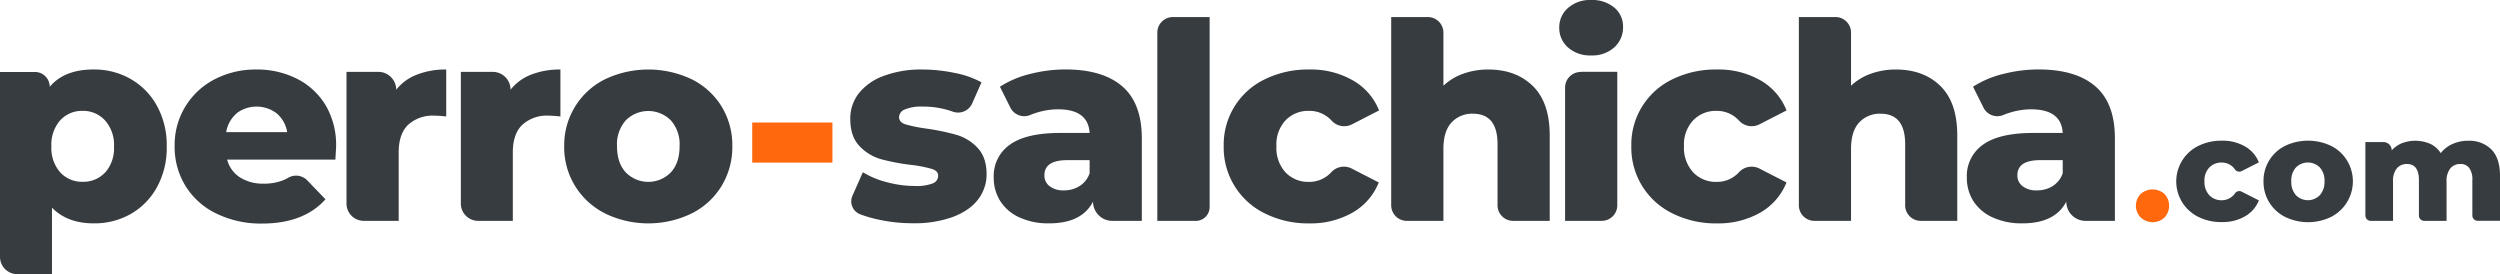
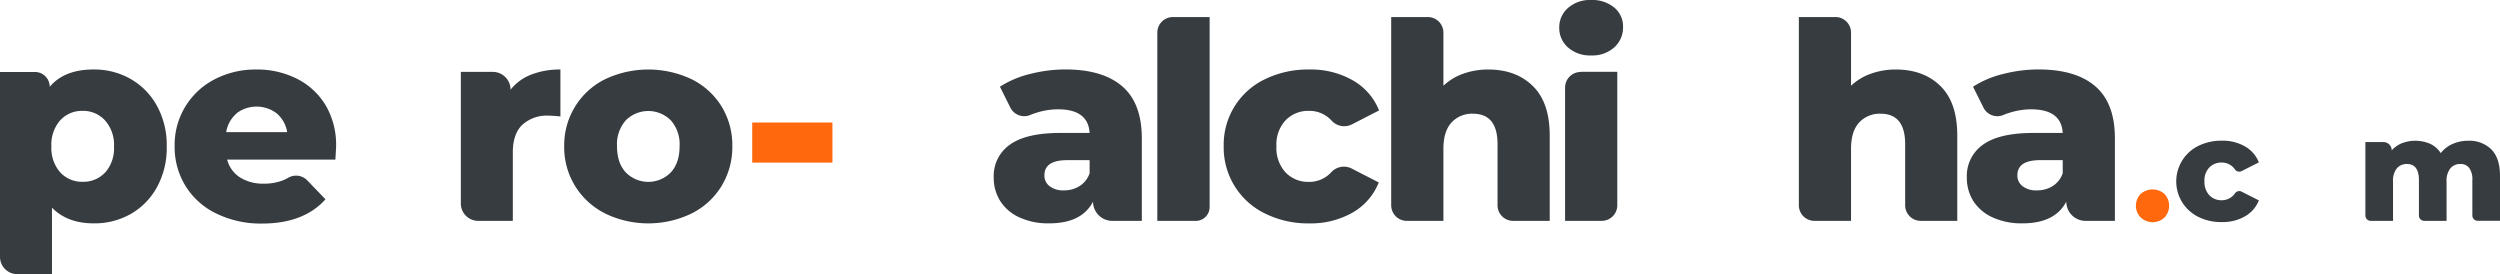
<svg xmlns="http://www.w3.org/2000/svg" viewBox="0 0 721.5 79.12">
  <defs>
    <style>.cls-1{fill:#373c40;}.cls-2{fill:#ff680d;}</style>
  </defs>
  <g id="Layer_2" data-name="Layer 2">
    <g id="Layer_1-2" data-name="Layer 1">
      <path class="cls-1" d="M37.7,22.79a20,20,0,0,1,7.61,7.77,23.56,23.56,0,0,1,2.81,11.7A23.49,23.49,0,0,1,45.31,54a19.89,19.89,0,0,1-7.61,7.77A21.18,21.18,0,0,1,27,64.46q-7.54,0-12-4.52V79.12H5a5,5,0,0,1-5-5V20.77H10.07a4.28,4.28,0,0,1,4.28,4.28h0q4.2-5,12.69-5A21.17,21.17,0,0,1,37.7,22.79Zm-7.34,27a10.54,10.54,0,0,0,2.54-7.49,10.54,10.54,0,0,0-2.54-7.49A8.44,8.44,0,0,0,23.86,32a8.45,8.45,0,0,0-6.5,2.74,10.58,10.58,0,0,0-2.53,7.49,10.58,10.58,0,0,0,2.53,7.49,8.49,8.49,0,0,0,6.5,2.74A8.47,8.47,0,0,0,30.36,49.75Z" />
      <path class="cls-1" d="M96.79,46.06H65.55a8.75,8.75,0,0,0,3.68,5.12A12.32,12.32,0,0,0,76.09,53a14.85,14.85,0,0,0,5.35-.87,12.49,12.49,0,0,0,1.74-.83,4.5,4.5,0,0,1,5.49.75l5.26,5.47q-6.27,7-18.31,7A29.23,29.23,0,0,1,62.38,61.6a21.18,21.18,0,0,1-8.84-7.93A21.4,21.4,0,0,1,50.4,42.18,21.25,21.25,0,0,1,61.9,22.91,25.55,25.55,0,0,1,74,20.06a25.41,25.41,0,0,1,11.66,2.65A20.27,20.27,0,0,1,94,30.41a22.59,22.59,0,0,1,3,11.93C97,42.44,96.94,43.68,96.79,46.06ZM68.28,32.74a9,9,0,0,0-3,5.39h17.6a9,9,0,0,0-3-5.39,9.57,9.57,0,0,0-11.66,0Z" />
-       <path class="cls-1" d="M120.34,21.53a22.62,22.62,0,0,1,8.44-1.47V33.62a30.6,30.6,0,0,0-3.41-.24A10.52,10.52,0,0,0,117.8,36c-1.82,1.75-2.74,4.42-2.74,8V63.74H105a5,5,0,0,1-5-5v-38h9.2a5.16,5.16,0,0,1,5.15,5.15h0A14,14,0,0,1,120.34,21.53Z" />
      <path class="cls-1" d="M153.3,21.53a22.66,22.66,0,0,1,8.44-1.47V33.62a30.45,30.45,0,0,0-3.41-.24A10.52,10.52,0,0,0,150.76,36Q148,38.62,148,44V63.74H138a5,5,0,0,1-5-5v-38h9.2a5.15,5.15,0,0,1,5.15,5.15h0A14,14,0,0,1,153.3,21.53Z" />
      <path class="cls-1" d="M174.65,61.6a21.27,21.27,0,0,1-11.82-19.42,21.21,21.21,0,0,1,11.78-19.31,29.23,29.23,0,0,1,25,0,21.14,21.14,0,0,1,8.64,7.85,21.49,21.49,0,0,1,3.1,11.46,21.64,21.64,0,0,1-3.1,11.49,21.19,21.19,0,0,1-8.64,7.93,28.68,28.68,0,0,1-25,0ZM193.6,49.75c1.69-1.82,2.53-4.35,2.53-7.57a10.43,10.43,0,0,0-2.53-7.45,9.19,9.19,0,0,0-13,0,10.43,10.43,0,0,0-2.53,7.45c0,3.22.84,5.75,2.53,7.57a9.09,9.09,0,0,0,13,0Z" />
      <path class="cls-2" d="M217.09,35.36h23.15V46.93H217.09Z" />
-       <path class="cls-1" d="M252.88,63.23a36.74,36.74,0,0,1-4.54-1.35,4,4,0,0,1-2.32-5.4l3-6.77a25.3,25.3,0,0,0,7,2.89,30.92,30.92,0,0,0,8,1.07,12.86,12.86,0,0,0,5.19-.75,2.37,2.37,0,0,0,1.55-2.18c0-1-.62-1.62-1.87-2a38.08,38.08,0,0,0-5.9-1.15,58.69,58.69,0,0,1-8.76-1.66A13.58,13.58,0,0,1,248,42.1q-2.61-2.77-2.61-7.77A11.77,11.77,0,0,1,247.8,27,16.21,16.21,0,0,1,255,21.92a30.77,30.77,0,0,1,11.3-1.86,45.86,45.86,0,0,1,9.27,1,26.26,26.26,0,0,1,7.69,2.7l-2.69,6.09A4.46,4.46,0,0,1,275,32.23a25.36,25.36,0,0,0-8.63-1.47,12.45,12.45,0,0,0-5.24.83,2.49,2.49,0,0,0-1.66,2.18c0,1,.61,1.71,1.82,2.11a42.9,42.9,0,0,0,6,1.22,66.28,66.28,0,0,1,8.8,1.83,13.47,13.47,0,0,1,6.06,3.76q2.58,2.73,2.58,7.64a11.44,11.44,0,0,1-.38,3q-1.72,6.38-9.33,9.27a32.45,32.45,0,0,1-11.54,1.83A46.28,46.28,0,0,1,252.88,63.23Z" />
      <path class="cls-1" d="M323.9,24.93q5.63,4.88,5.63,15V63.74H321a5.55,5.55,0,0,1-5.55-5.55h0q-3.24,6.27-12.68,6.27a19.88,19.88,0,0,1-8.64-1.75A12.73,12.73,0,0,1,288.66,58a12.47,12.47,0,0,1-1.87-6.78,11,11,0,0,1,4.68-9.48q4.68-3.36,14.43-3.37h8.56q-.39-6.81-9.11-6.82a21,21,0,0,0-6.27,1,18.12,18.12,0,0,0-1.8.65,4.47,4.47,0,0,1-5.7-2.17l-3-6a28.18,28.18,0,0,1,8.68-3.68,41.36,41.36,0,0,1,10.26-1.31Q318.27,20.06,323.9,24.93ZM311.61,53.67A7,7,0,0,0,314.46,50V46.22H308c-4.39,0-6.58,1.46-6.58,4.36a3.82,3.82,0,0,0,1.51,3.17A6.43,6.43,0,0,0,307,54.94,8.32,8.32,0,0,0,311.61,53.67Z" />
      <path class="cls-1" d="M338.54,4.92H349.1V59.75a4,4,0,0,1-4,4H334V9.42A4.5,4.5,0,0,1,338.54,4.92Z" />
      <path class="cls-1" d="M365.05,61.6a21.13,21.13,0,0,1-11.89-19.42,20.9,20.9,0,0,1,11.89-19.31,28.24,28.24,0,0,1,12.77-2.81,24.34,24.34,0,0,1,12.6,3.13A17.35,17.35,0,0,1,398,31.87l-7.79,4a4.93,4.93,0,0,1-5.86-1A8.58,8.58,0,0,0,377.74,32a9,9,0,0,0-6.7,2.7,10.15,10.15,0,0,0-2.66,7.45A10.41,10.41,0,0,0,371,49.75a9,9,0,0,0,6.7,2.74,8.58,8.58,0,0,0,6.56-2.84,4.93,4.93,0,0,1,5.86-1l7.79,4a17.37,17.37,0,0,1-7.53,8.69,24.43,24.43,0,0,1-12.6,3.13A27.87,27.87,0,0,1,365.05,61.6Z" />
      <path class="cls-1" d="M442.37,24.82q4.88,4.75,4.88,14.35V63.74H436.69a4.49,4.49,0,0,1-4.5-4.5V41.62q0-8.79-7.06-8.8a8,8,0,0,0-6.22,2.54q-2.34,2.53-2.34,7.61V63.74H406a4.5,4.5,0,0,1-4.5-4.5V4.92h10.57a4.5,4.5,0,0,1,4.5,4.49V24.74a16.22,16.22,0,0,1,5.78-3.49,21.14,21.14,0,0,1,7.14-1.19Q437.5,20.06,442.37,24.82Z" />
      <path class="cls-1" d="M452.56,13.72A7.38,7.38,0,0,1,450,8a7.37,7.37,0,0,1,2.54-5.71A9.55,9.55,0,0,1,459.22,0a9.86,9.86,0,0,1,6.65,2.18,7,7,0,0,1,2.54,5.59,7.67,7.67,0,0,1-2.54,5.91A9.42,9.42,0,0,1,459.22,16,9.54,9.54,0,0,1,452.56,13.72Zm3.63,7h10.56V59.24a4.5,4.5,0,0,1-4.51,4.5H451.68V25.28A4.51,4.51,0,0,1,456.19,20.77Z" />
      <path class="cls-2" d="M617.8,62.78a4.89,4.89,0,0,1,0-6.81,5.19,5.19,0,0,1,6.87,0,5,5,0,0,1,0,6.81,5,5,0,0,1-6.82,0Z" />
      <path class="cls-1" d="M634.47,62.61a11.42,11.42,0,0,1,0-20.52,15,15,0,0,1,6.76-1.49,12.86,12.86,0,0,1,6.68,1.66,9.16,9.16,0,0,1,4,4.6l-5,2.53a1.51,1.51,0,0,1-1.89-.48,4.61,4.61,0,0,0-3.86-2,4.79,4.79,0,0,0-3.55,1.43,5.41,5.41,0,0,0-1.4,4,5.55,5.55,0,0,0,1.4,4,4.73,4.73,0,0,0,3.55,1.45,4.62,4.62,0,0,0,3.86-2,1.5,1.5,0,0,1,1.89-.49l5,2.53a9.12,9.12,0,0,1-4,4.6,12.86,12.86,0,0,1-6.68,1.66A14.71,14.71,0,0,1,634.47,62.61Z" />
-       <path class="cls-1" d="M659.5,62.61a11.27,11.27,0,0,1-6.25-10.29,11.24,11.24,0,0,1,6.23-10.23,15.47,15.47,0,0,1,13.25,0,11.19,11.19,0,0,1,4.58,4.16,11.53,11.53,0,0,1-4.58,16.36,15.24,15.24,0,0,1-13.23,0Zm10-6.28a5.66,5.66,0,0,0,1.35-4,5.52,5.52,0,0,0-1.35-4,4.86,4.86,0,0,0-6.89,0,5.56,5.56,0,0,0-1.34,4,5.7,5.7,0,0,0,1.34,4,4.82,4.82,0,0,0,6.89,0Z" />
      <path class="cls-1" d="M719,43.12c1.66,1.68,2.5,4.21,2.5,7.6v13h-6.43a1.54,1.54,0,0,1-1.55-1.55V52a5.57,5.57,0,0,0-.91-3.53,3.05,3.05,0,0,0-2.54-1.14,3.66,3.66,0,0,0-2.9,1.26,5.78,5.78,0,0,0-1.09,3.83V63.74h-6.43a1.55,1.55,0,0,1-1.55-1.55V52q0-4.66-3.44-4.67a3.7,3.7,0,0,0-2.94,1.26,5.72,5.72,0,0,0-1.09,3.83V63.74H684.2a1.54,1.54,0,0,1-1.55-1.55V41h5.2a2.39,2.39,0,0,1,2.4,2.39h0a8.15,8.15,0,0,1,3-2.08,10.86,10.86,0,0,1,8.09.19,7.28,7.28,0,0,1,3.06,2.69,8.77,8.77,0,0,1,3.4-2.64,10.82,10.82,0,0,1,4.5-.93A9,9,0,0,1,719,43.12Z" />
-       <path class="cls-1" d="M482.7,61.6a21.11,21.11,0,0,1-11.9-19.42,20.88,20.88,0,0,1,11.9-19.31,28.2,28.2,0,0,1,12.76-2.81,24.4,24.4,0,0,1,12.61,3.13,17.35,17.35,0,0,1,7.53,8.68l-7.8,4a4.94,4.94,0,0,1-5.86-1A8.56,8.56,0,0,0,495.38,32a9,9,0,0,0-6.7,2.7A10.15,10.15,0,0,0,486,42.18a10.41,10.41,0,0,0,2.66,7.57,9,9,0,0,0,6.7,2.74,8.56,8.56,0,0,0,6.56-2.84,4.94,4.94,0,0,1,5.86-1l7.8,4a17.37,17.37,0,0,1-7.53,8.69,24.5,24.5,0,0,1-12.61,3.13A27.83,27.83,0,0,1,482.7,61.6Z" />
      <path class="cls-1" d="M560,24.82q4.88,4.75,4.87,14.35V63.74H554.33a4.49,4.49,0,0,1-4.5-4.5V41.62q0-8.79-7.06-8.8a8.06,8.06,0,0,0-6.22,2.54q-2.34,2.53-2.34,7.61V63.74H523.64a4.49,4.49,0,0,1-4.49-4.5V4.92h10.56a4.49,4.49,0,0,1,4.5,4.49V24.74A16.35,16.35,0,0,1,540,21.25a21.13,21.13,0,0,1,7.13-1.19Q555.14,20.06,560,24.82Z" />
      <path class="cls-1" d="M604.74,24.93q5.63,4.88,5.62,15V63.74h-8.48a5.55,5.55,0,0,1-5.55-5.55h0q-3.26,6.27-12.68,6.27A20,20,0,0,1,575,62.71,12.84,12.84,0,0,1,569.49,58a12.55,12.55,0,0,1-1.86-6.78,11,11,0,0,1,4.68-9.48q4.68-3.36,14.43-3.37h8.56q-.39-6.81-9.12-6.82a20.92,20.92,0,0,0-6.26,1,18.12,18.12,0,0,0-1.8.65,4.46,4.46,0,0,1-5.7-2.17l-3-6a28.08,28.08,0,0,1,8.68-3.68,41.36,41.36,0,0,1,10.26-1.31Q599.11,20.06,604.74,24.93ZM592.45,53.67A7,7,0,0,0,595.3,50V46.22h-6.5c-4.39,0-6.58,1.46-6.58,4.36a3.82,3.82,0,0,0,1.51,3.17,6.41,6.41,0,0,0,4.12,1.19A8.34,8.34,0,0,0,592.45,53.67Z" />
    </g>
  </g>
</svg>